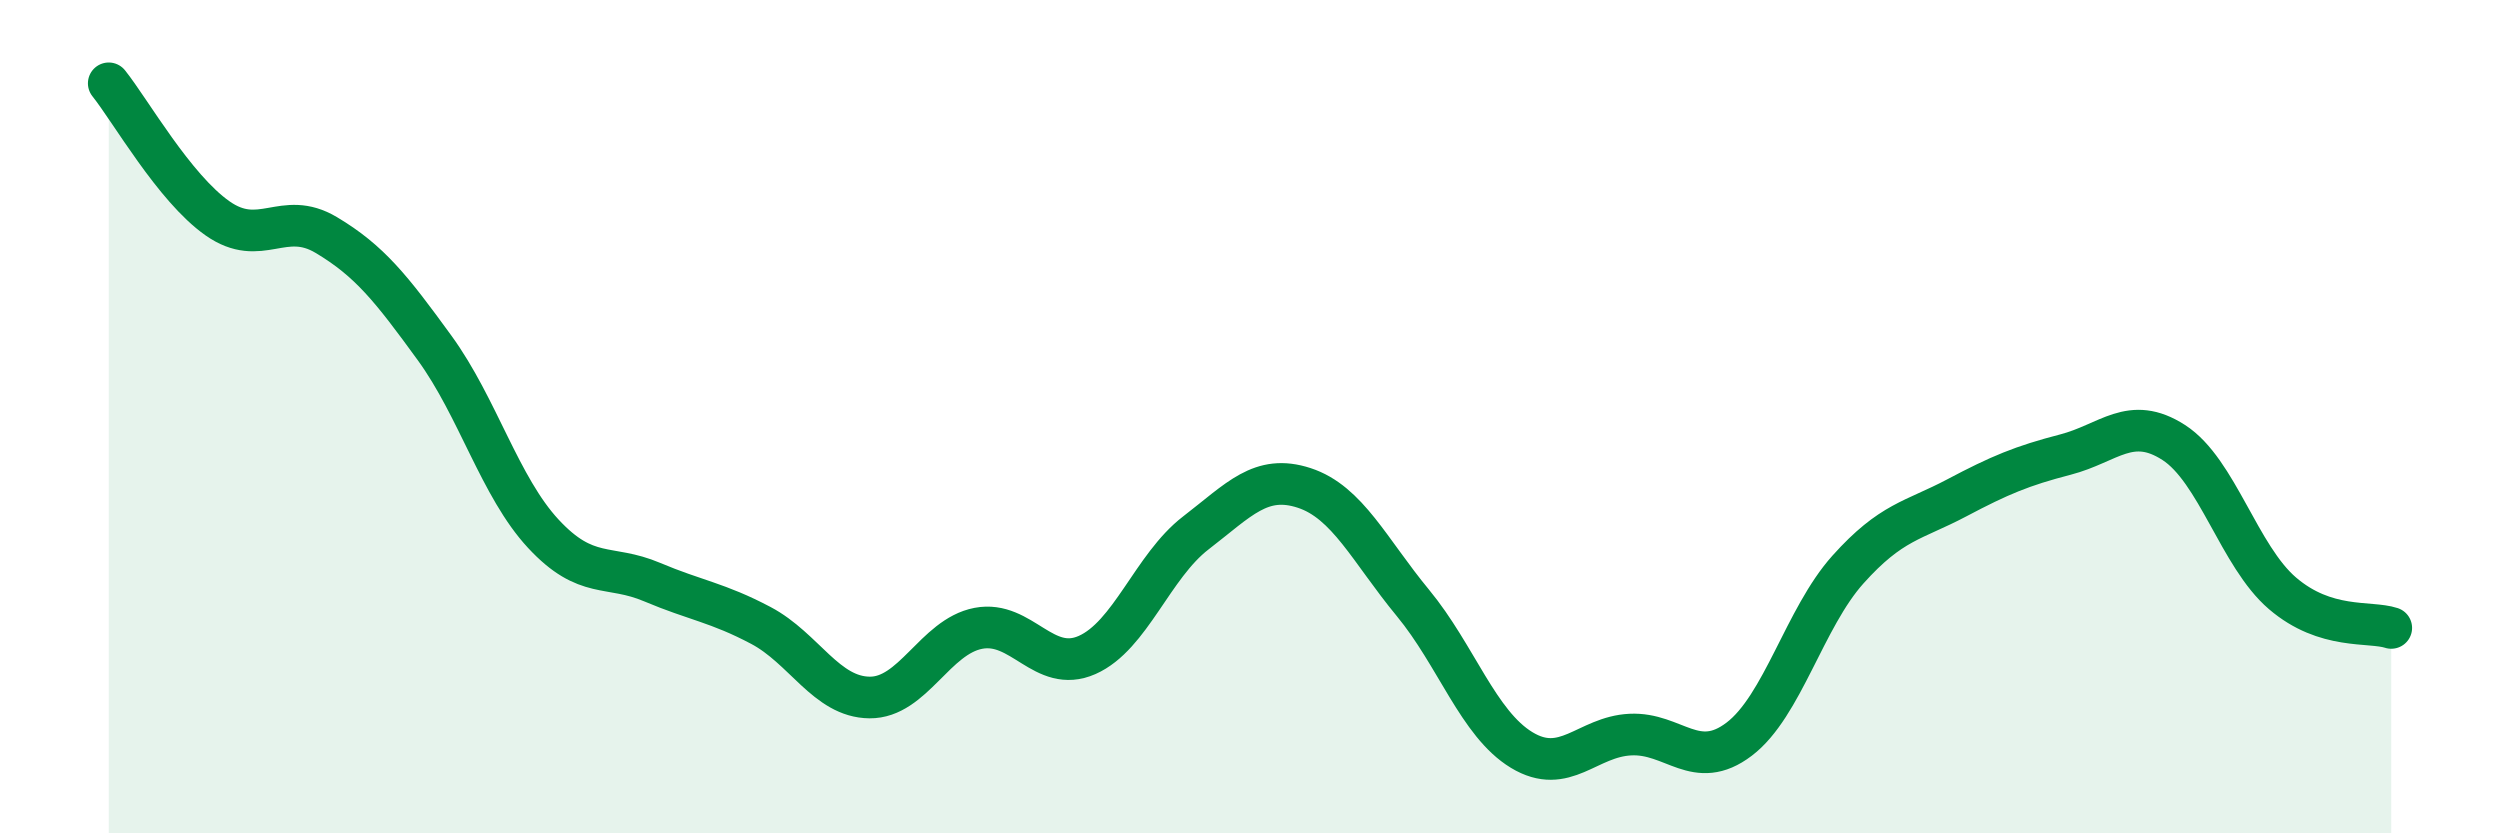
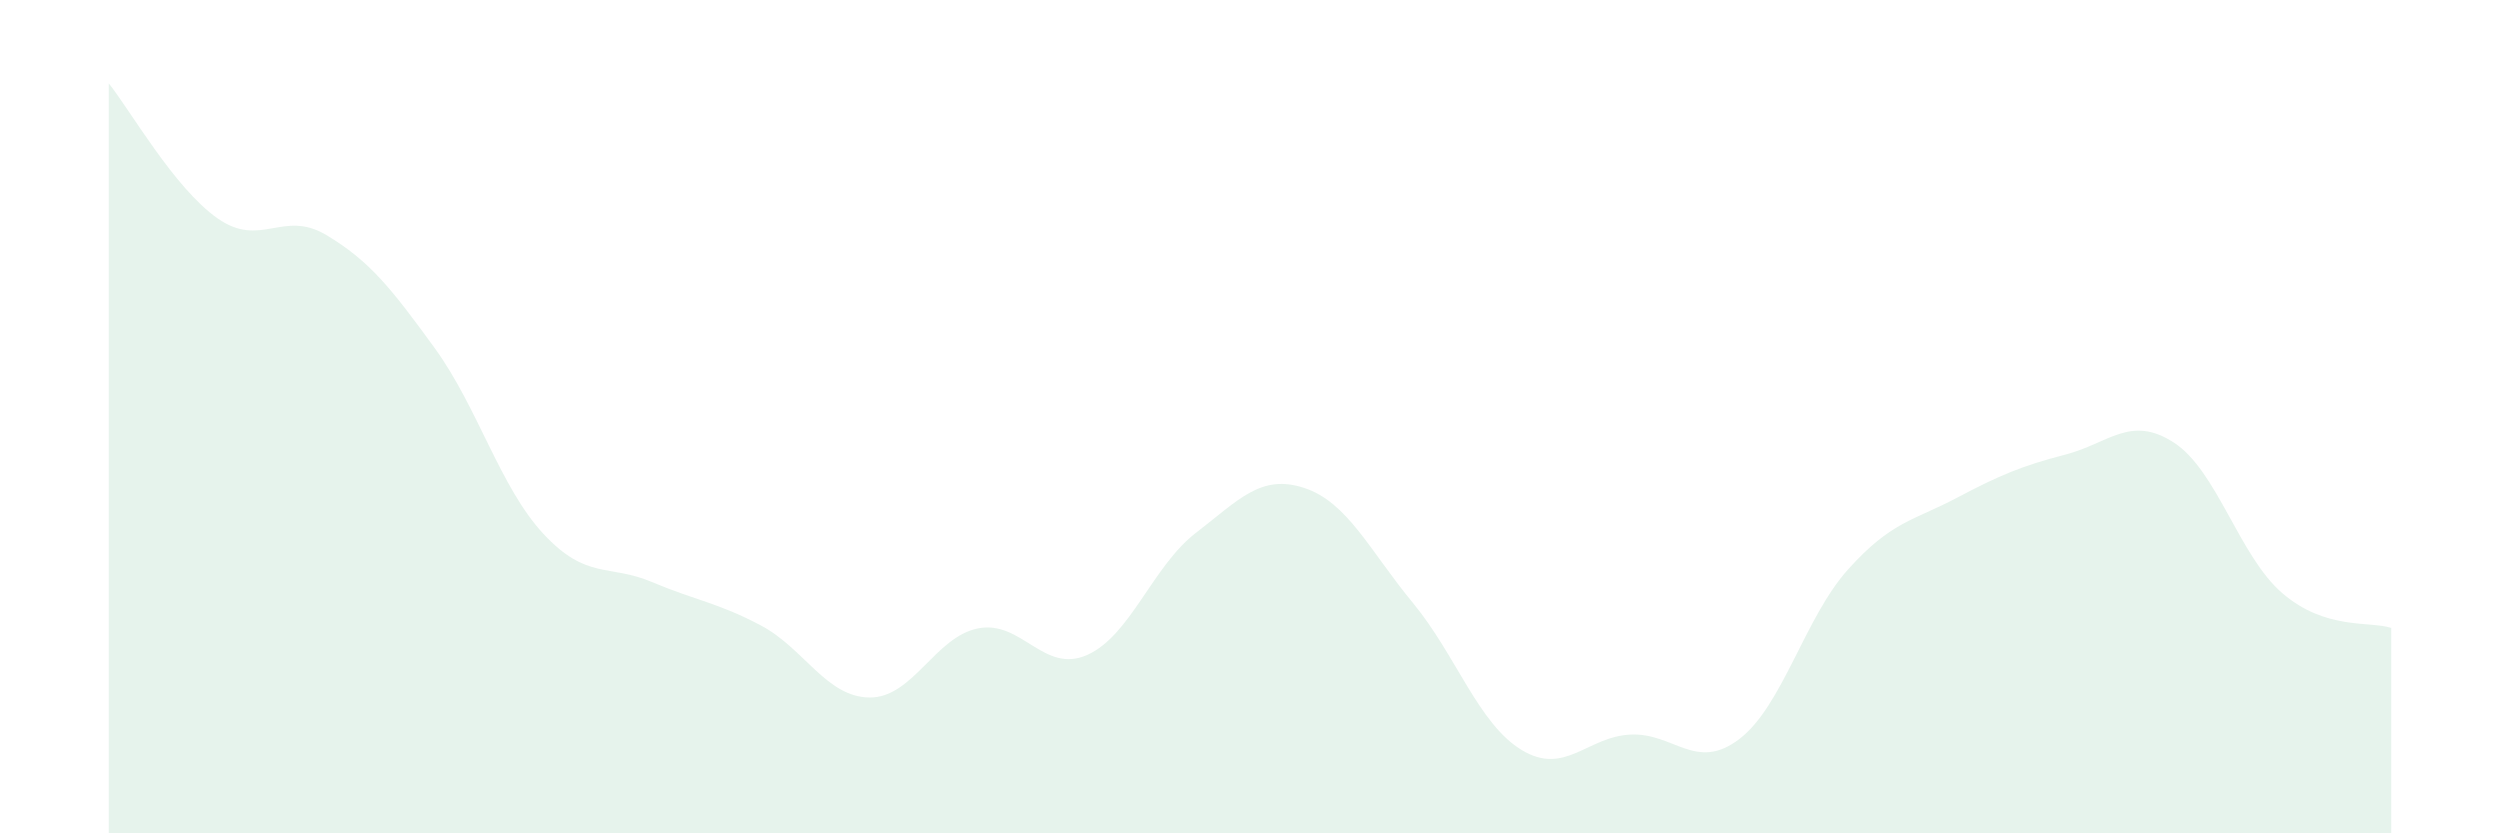
<svg xmlns="http://www.w3.org/2000/svg" width="60" height="20" viewBox="0 0 60 20">
  <path d="M 2.61,2 C 3.13,2.65 4.18,4.51 5.22,5.24 C 6.26,5.97 6.79,5.02 7.83,5.64 C 8.87,6.26 9.39,6.92 10.43,8.35 C 11.47,9.78 12,11.69 13.04,12.81 C 14.08,13.93 14.61,13.53 15.65,13.97 C 16.69,14.41 17.22,14.46 18.26,15.01 C 19.3,15.56 19.83,16.73 20.87,16.74 C 21.91,16.75 22.44,15.28 23.48,15.08 C 24.52,14.88 25.05,16.18 26.09,15.72 C 27.13,15.26 27.66,13.59 28.7,12.79 C 29.74,11.99 30.26,11.37 31.3,11.71 C 32.34,12.05 32.87,13.21 33.91,14.47 C 34.95,15.73 35.48,17.37 36.52,18 C 37.56,18.63 38.09,17.68 39.13,17.63 C 40.17,17.58 40.7,18.53 41.74,17.74 C 42.78,16.95 43.31,14.83 44.35,13.67 C 45.39,12.51 45.92,12.5 46.96,11.95 C 48,11.4 48.53,11.18 49.57,10.91 C 50.61,10.64 51.13,9.95 52.17,10.62 C 53.21,11.29 53.74,13.35 54.78,14.24 C 55.82,15.13 56.87,14.9 57.39,15.07L57.39 20L2.61 20Z" fill="#008740" opacity="0.1" stroke-linecap="round" stroke-linejoin="round" />
-   <path d="M 2.61,2 C 3.13,2.65 4.18,4.51 5.22,5.24 C 6.26,5.97 6.79,5.02 7.83,5.64 C 8.87,6.26 9.39,6.92 10.43,8.35 C 11.47,9.78 12,11.69 13.04,12.81 C 14.08,13.93 14.61,13.53 15.65,13.97 C 16.69,14.41 17.22,14.46 18.26,15.01 C 19.3,15.56 19.83,16.73 20.87,16.74 C 21.91,16.75 22.44,15.28 23.48,15.08 C 24.52,14.88 25.05,16.18 26.09,15.72 C 27.13,15.26 27.66,13.59 28.7,12.79 C 29.74,11.99 30.26,11.37 31.3,11.71 C 32.34,12.05 32.87,13.21 33.91,14.47 C 34.95,15.73 35.48,17.37 36.52,18 C 37.56,18.63 38.09,17.68 39.13,17.63 C 40.17,17.58 40.7,18.53 41.74,17.74 C 42.78,16.95 43.31,14.83 44.35,13.67 C 45.39,12.51 45.92,12.5 46.96,11.95 C 48,11.4 48.53,11.18 49.57,10.91 C 50.61,10.64 51.13,9.95 52.17,10.62 C 53.21,11.29 53.74,13.35 54.78,14.24 C 55.82,15.13 56.87,14.9 57.39,15.07" stroke="#008740" stroke-width="1" fill="none" stroke-linecap="round" stroke-linejoin="round" />
</svg>